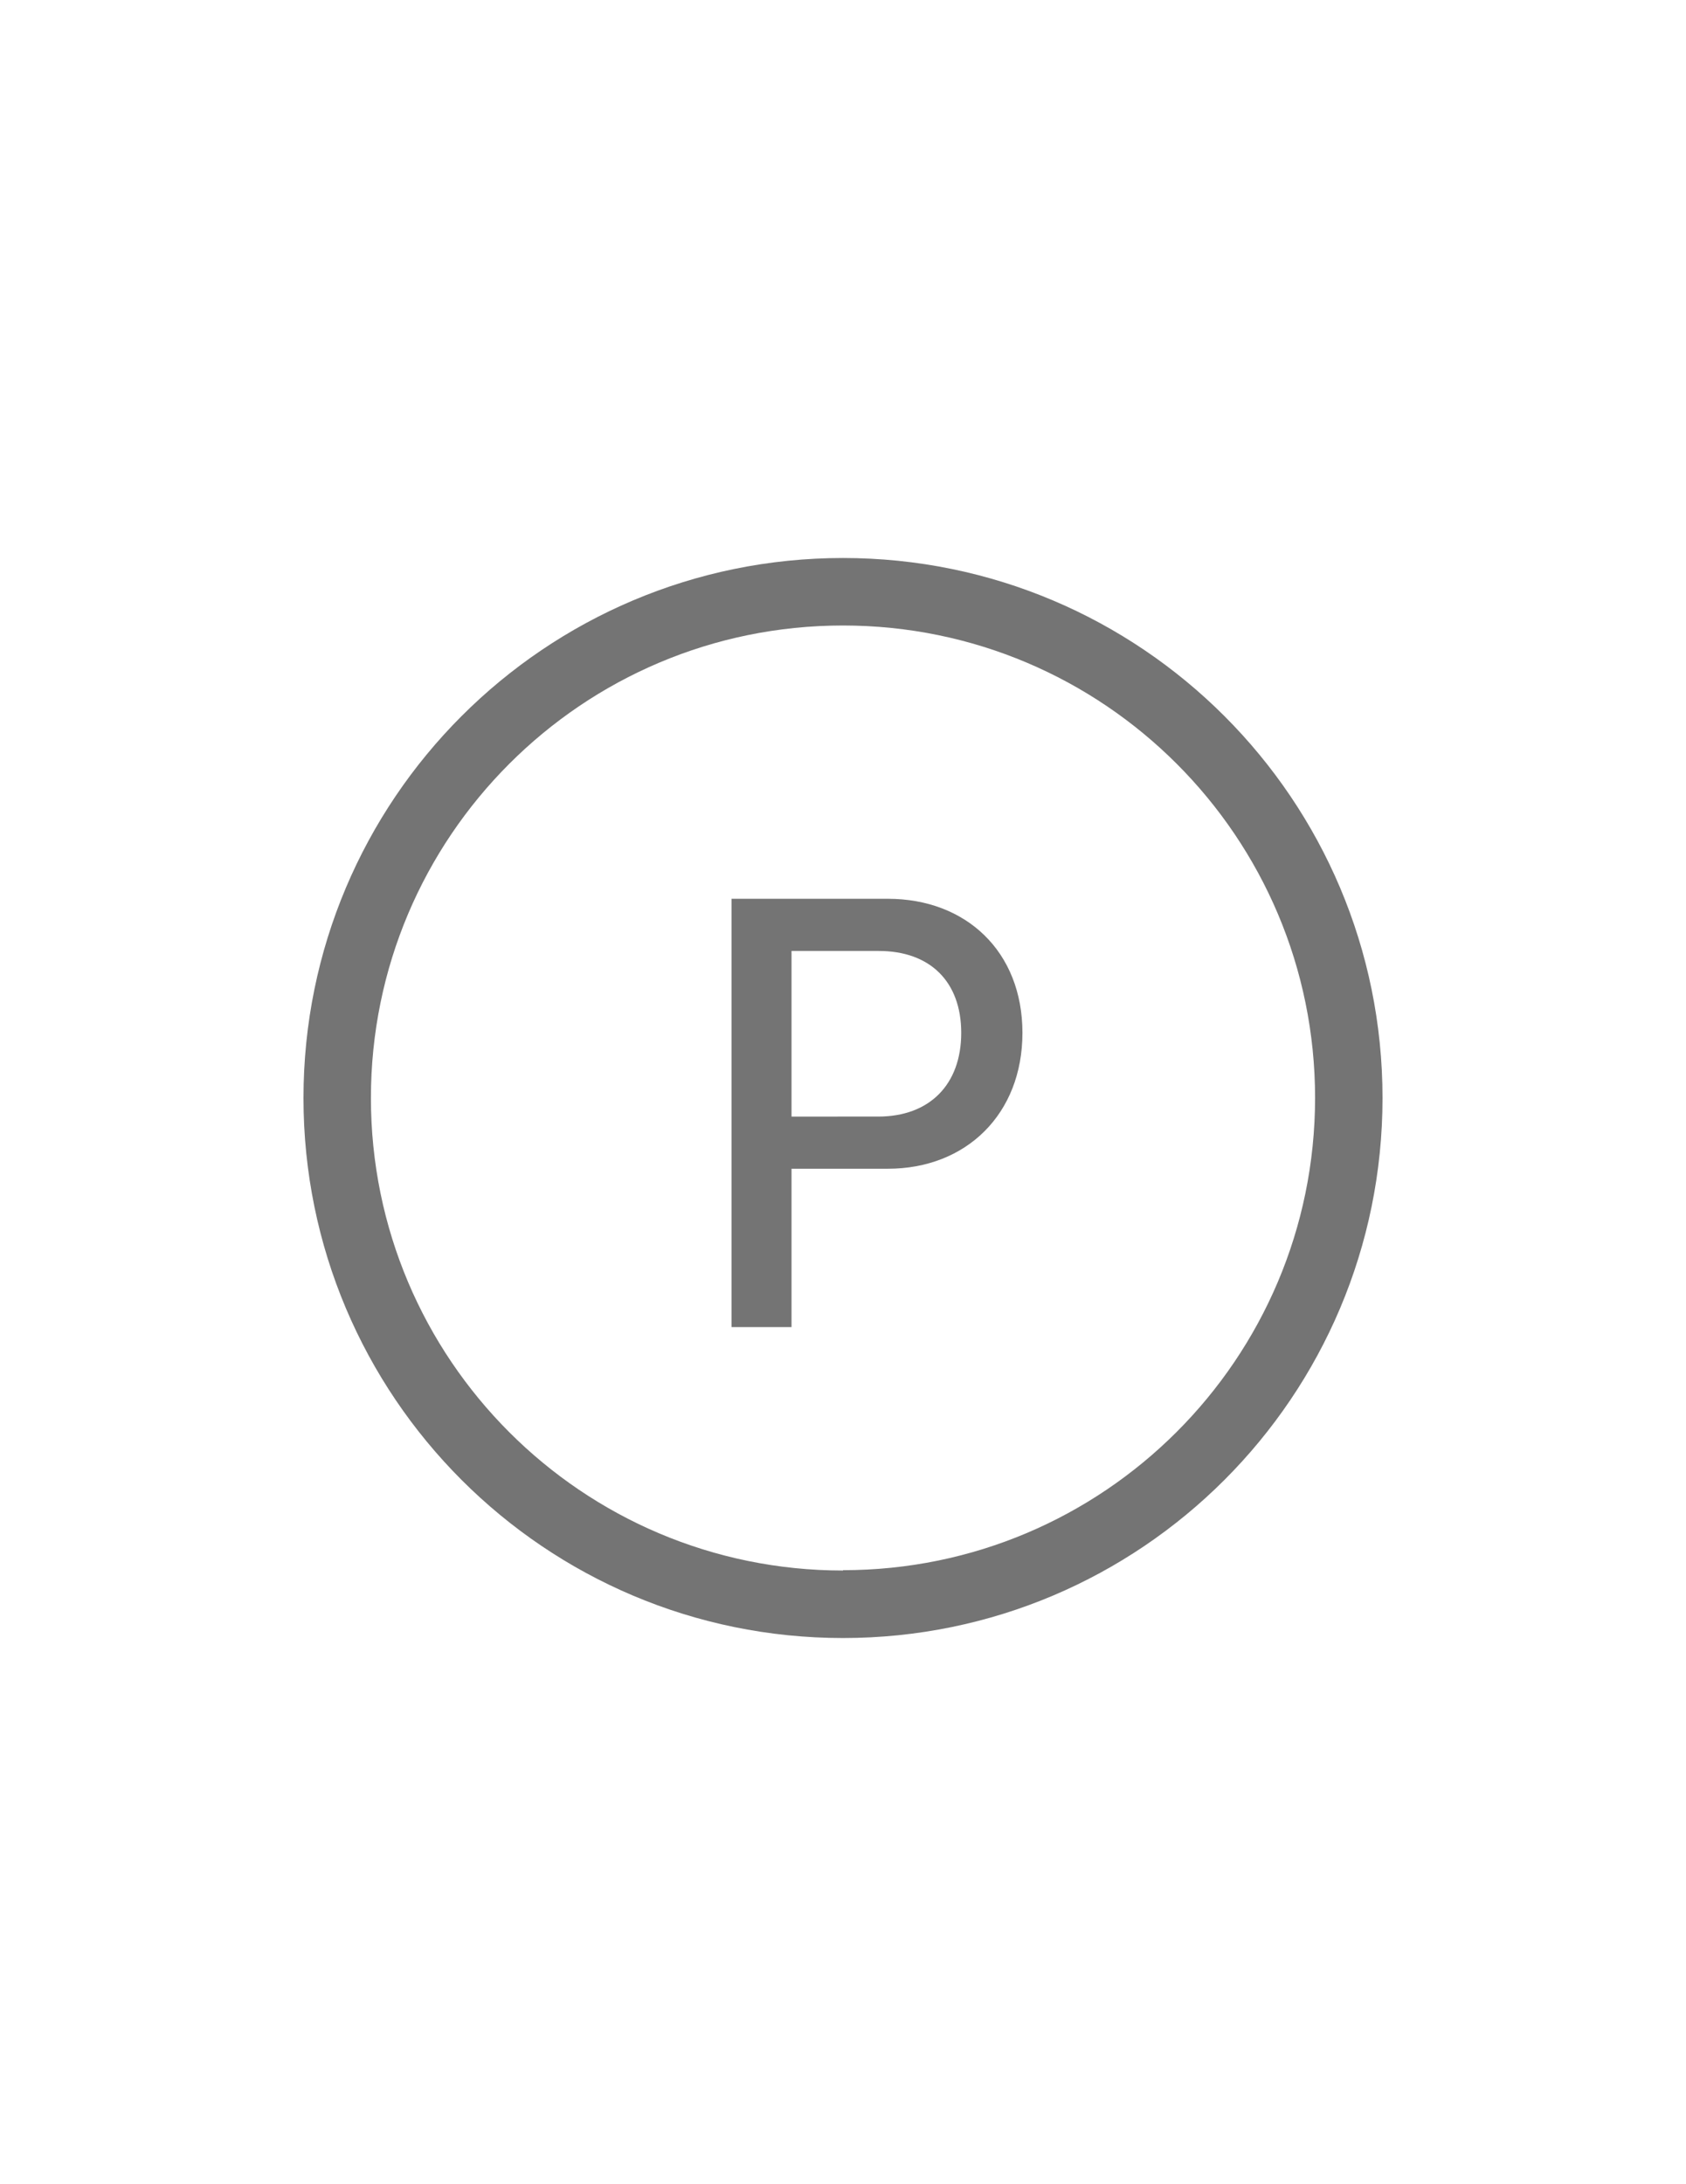
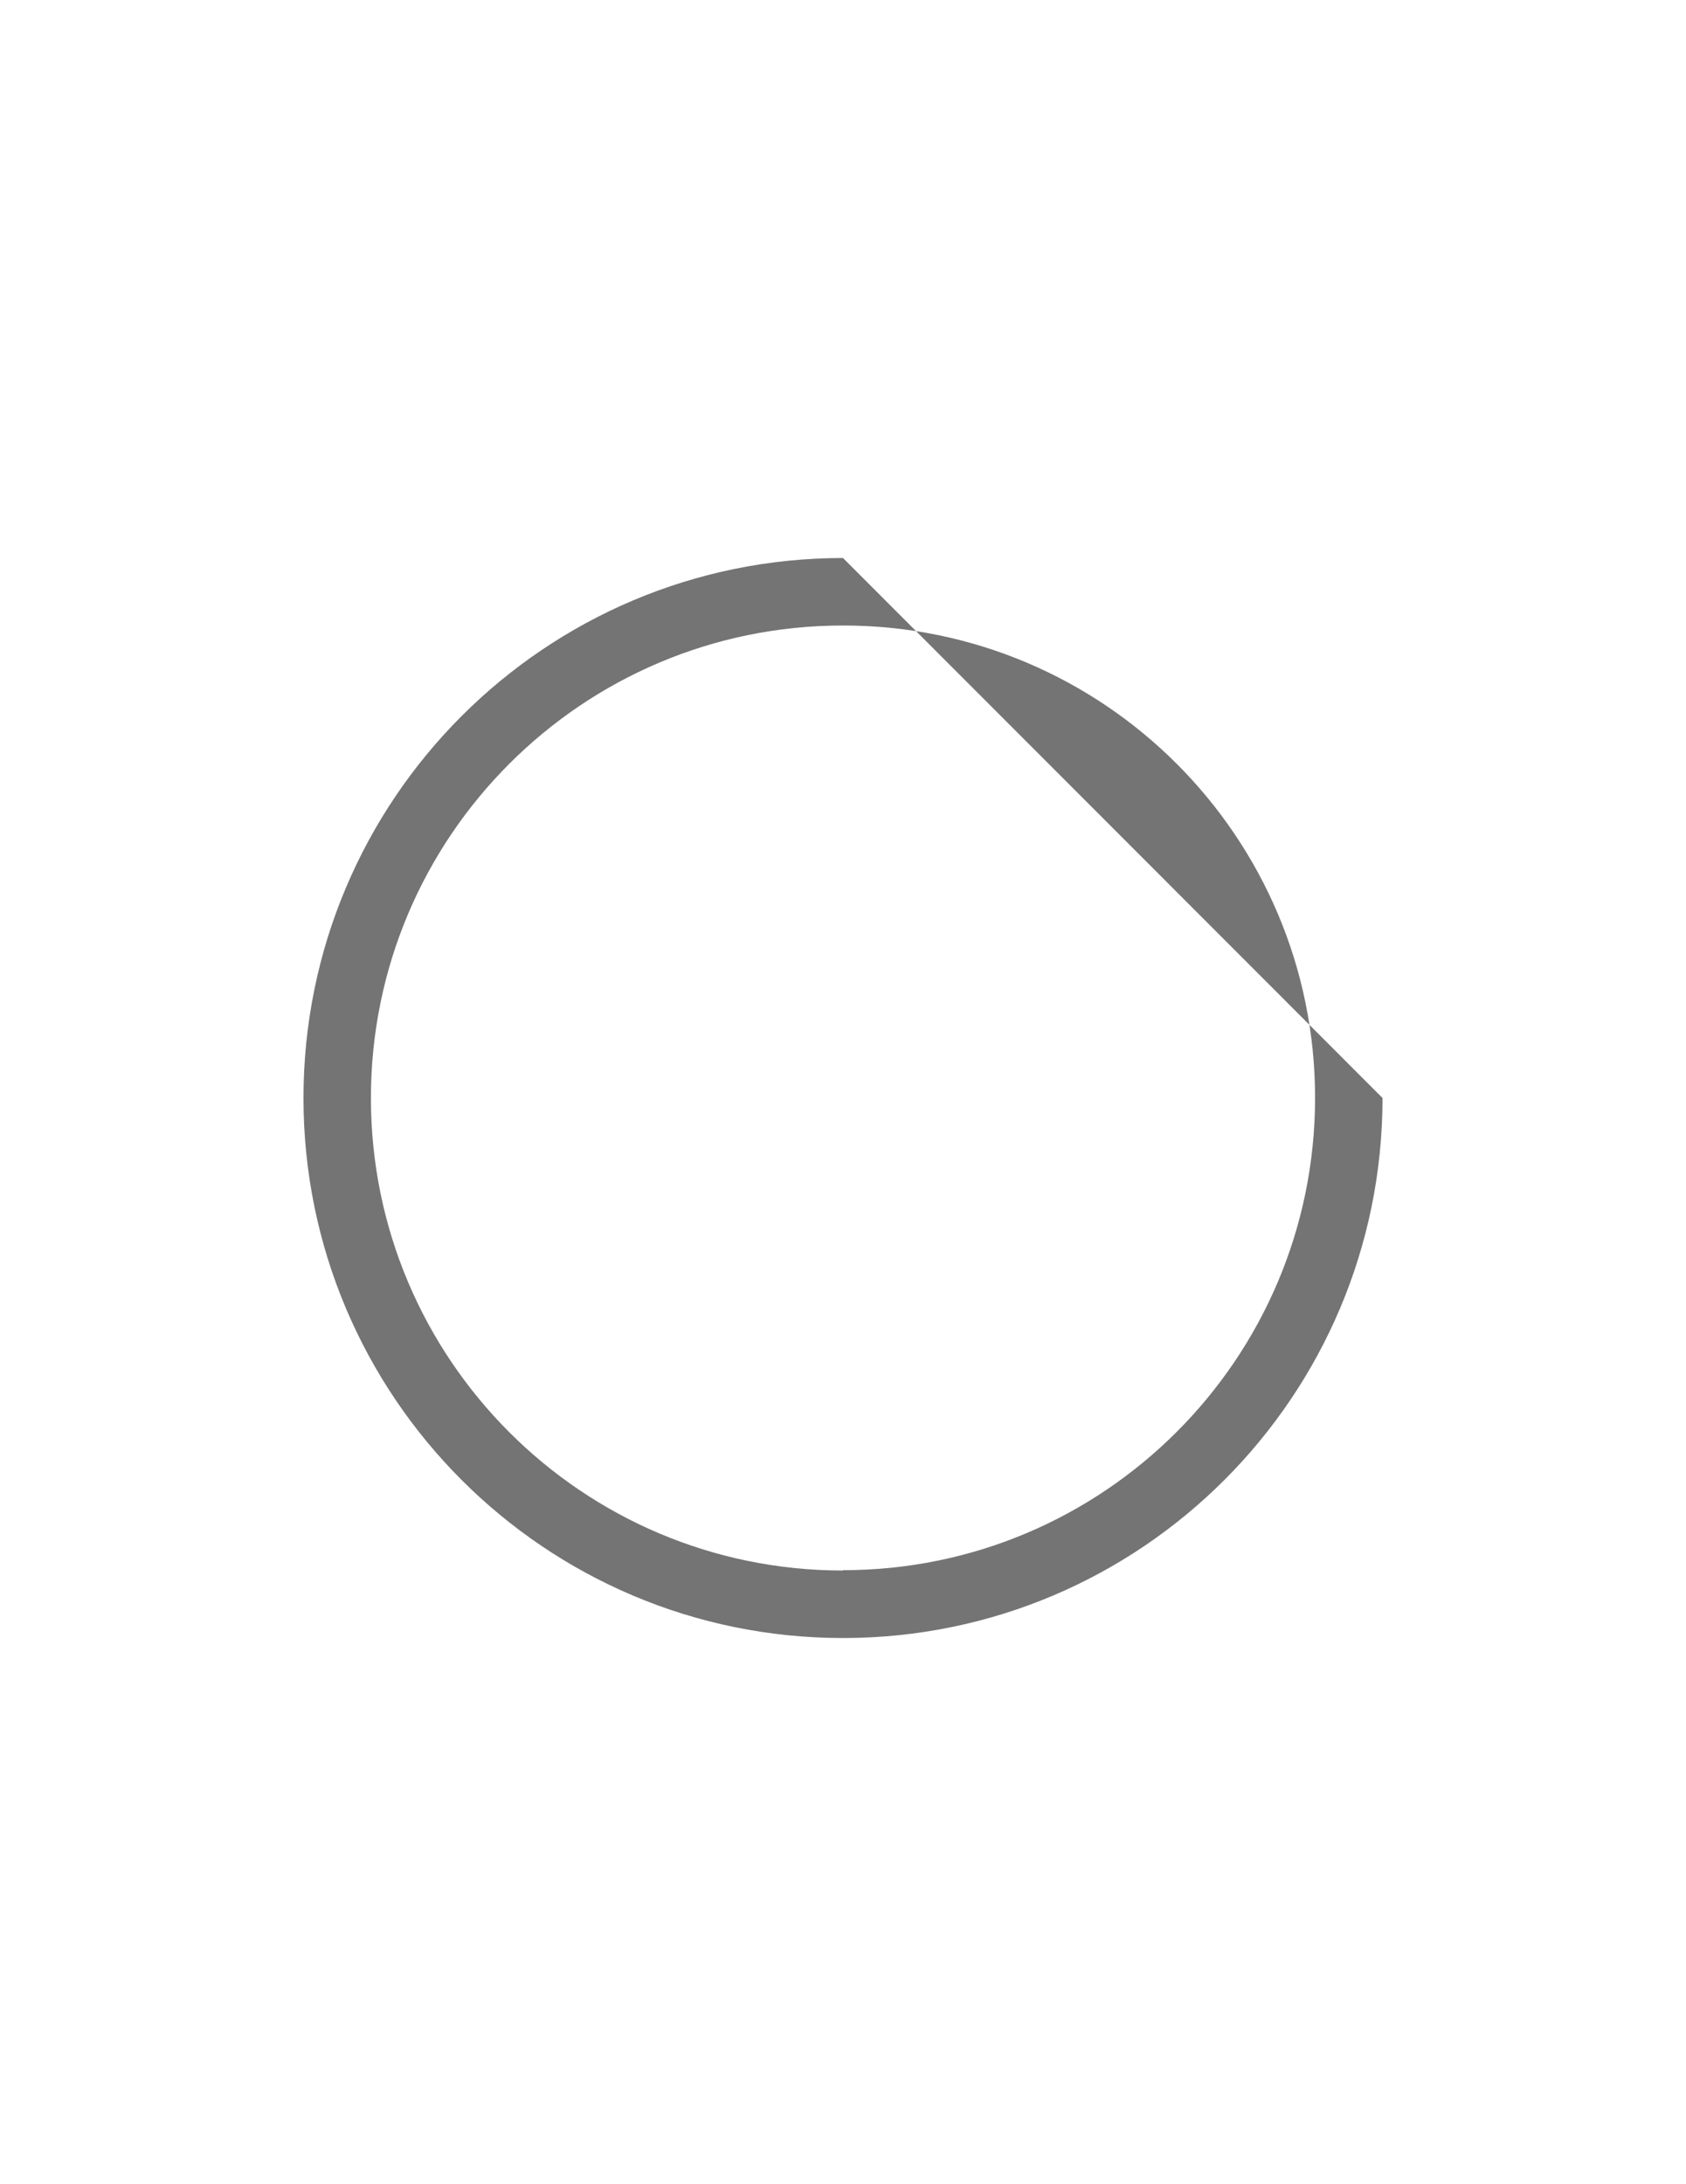
<svg xmlns="http://www.w3.org/2000/svg" width="349" height="452" viewBox="0 0 349 452" fill="none">
-   <path d="M174.5 115.49C112.821 115.49 62.82 165.53 62.82 227.257C62.82 288.984 112.821 339.025 174.5 339.025C236.179 339.025 286.18 288.984 286.18 227.257C286.18 165.53 236.179 115.49 174.5 115.49ZM174.5 325.053C120.531 325.053 76.78 281.268 76.78 227.257C76.78 173.246 120.531 129.461 174.5 129.461C228.47 129.461 272.22 173.246 272.22 227.257C272.181 281.242 228.442 324.983 174.5 324.983V325.053Z" fill="#747474" />
-   <path d="M151.424 186.023H183.792C199.976 186.023 211.644 196.947 211.644 213.771C211.644 230.595 199.976 241.896 183.792 241.896H163.845V274.666H151.424V186.023H151.424ZM181.785 231.098C192.448 231.098 198.972 224.444 198.972 213.772C198.972 203.1 192.449 196.822 181.91 196.822H163.844V231.099L181.785 231.098Z" fill="#747474" />
+   <path d="M174.5 115.49C112.821 115.49 62.82 165.53 62.82 227.257C62.82 288.984 112.821 339.025 174.5 339.025C236.179 339.025 286.18 288.984 286.18 227.257ZM174.5 325.053C120.531 325.053 76.78 281.268 76.78 227.257C76.78 173.246 120.531 129.461 174.5 129.461C228.47 129.461 272.22 173.246 272.22 227.257C272.181 281.242 228.442 324.983 174.5 324.983V325.053Z" fill="#747474" />
</svg>